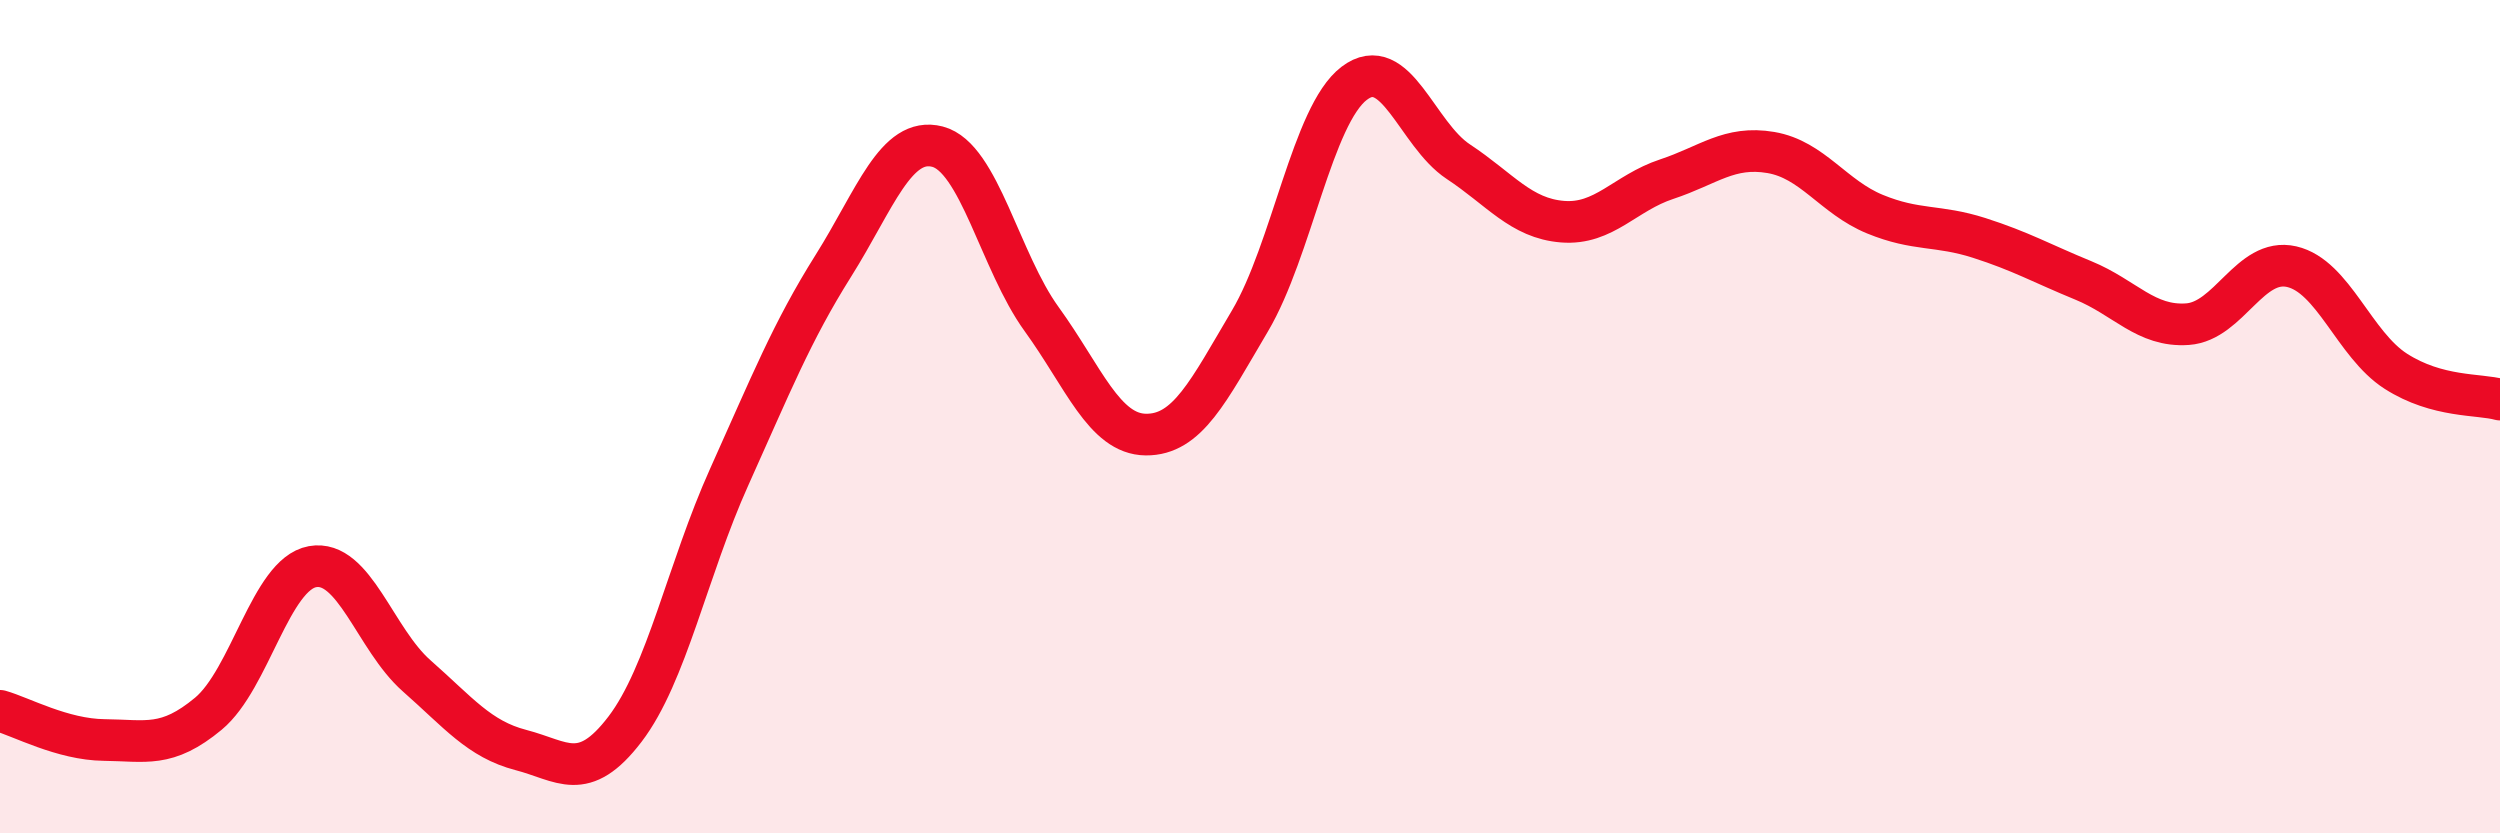
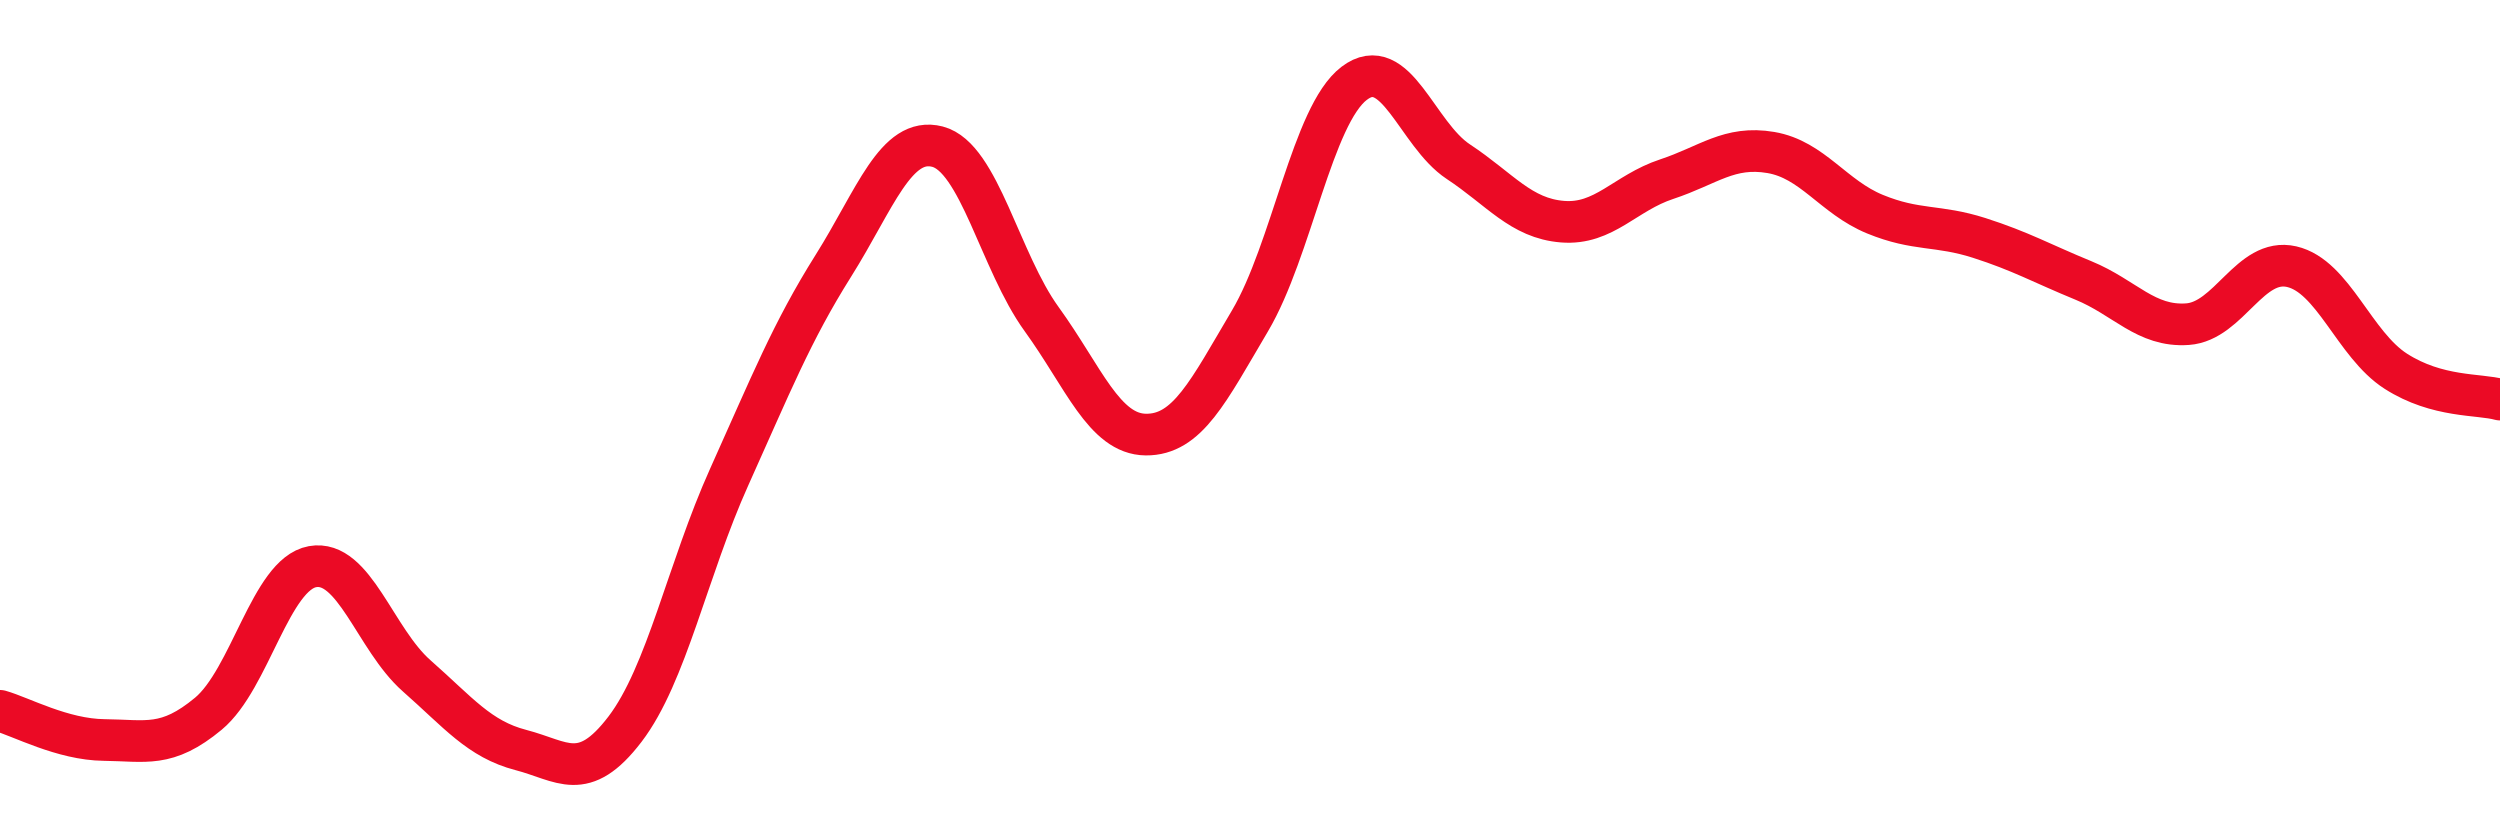
<svg xmlns="http://www.w3.org/2000/svg" width="60" height="20" viewBox="0 0 60 20">
-   <path d="M 0,17.06 C 0.5,17.2 1.5,17.75 2.5,17.76 C 3.5,17.77 4,17.96 5,17.13 C 6,16.3 6.5,13.78 7.5,13.6 C 8.5,13.42 9,15.34 10,16.22 C 11,17.1 11.5,17.74 12.5,18 C 13.5,18.26 14,18.81 15,17.5 C 16,16.19 16.5,13.67 17.5,11.45 C 18.5,9.23 19,7.97 20,6.38 C 21,4.79 21.5,3.26 22.5,3.52 C 23.5,3.78 24,6.28 25,7.66 C 26,9.04 26.5,10.42 27.5,10.43 C 28.5,10.44 29,9.39 30,7.7 C 31,6.01 31.5,2.76 32.5,2 C 33.5,1.24 34,3.22 35,3.88 C 36,4.54 36.5,5.24 37.5,5.32 C 38.5,5.4 39,4.63 40,4.3 C 41,3.97 41.5,3.49 42.5,3.66 C 43.5,3.83 44,4.73 45,5.14 C 46,5.55 46.5,5.39 47.5,5.71 C 48.5,6.03 49,6.32 50,6.73 C 51,7.14 51.5,7.85 52.5,7.78 C 53.5,7.71 54,6.17 55,6.4 C 56,6.63 56.5,8.27 57.5,8.91 C 58.5,9.55 59.5,9.45 60,9.59L60 20L0 20Z" fill="#EB0A25" opacity="0.1" stroke-linecap="round" stroke-linejoin="round" />
  <path d="M 0,17.06 C 0.5,17.2 1.5,17.75 2.5,17.76 C 3.5,17.77 4,17.96 5,17.13 C 6,16.3 6.5,13.78 7.5,13.6 C 8.5,13.42 9,15.34 10,16.22 C 11,17.1 11.5,17.74 12.5,18 C 13.5,18.26 14,18.81 15,17.5 C 16,16.19 16.5,13.67 17.5,11.45 C 18.5,9.23 19,7.97 20,6.38 C 21,4.79 21.5,3.26 22.5,3.52 C 23.5,3.78 24,6.28 25,7.66 C 26,9.04 26.5,10.42 27.5,10.43 C 28.5,10.44 29,9.39 30,7.7 C 31,6.01 31.5,2.76 32.5,2 C 33.5,1.24 34,3.22 35,3.88 C 36,4.54 36.5,5.24 37.5,5.32 C 38.5,5.4 39,4.63 40,4.3 C 41,3.97 41.5,3.49 42.5,3.66 C 43.5,3.83 44,4.73 45,5.14 C 46,5.55 46.5,5.39 47.5,5.71 C 48.5,6.03 49,6.32 50,6.73 C 51,7.14 51.5,7.85 52.5,7.78 C 53.5,7.71 54,6.17 55,6.4 C 56,6.63 56.5,8.27 57.5,8.91 C 58.5,9.55 59.5,9.45 60,9.59" stroke="#EB0A25" stroke-width="1" fill="none" stroke-linecap="round" stroke-linejoin="round" />
</svg>